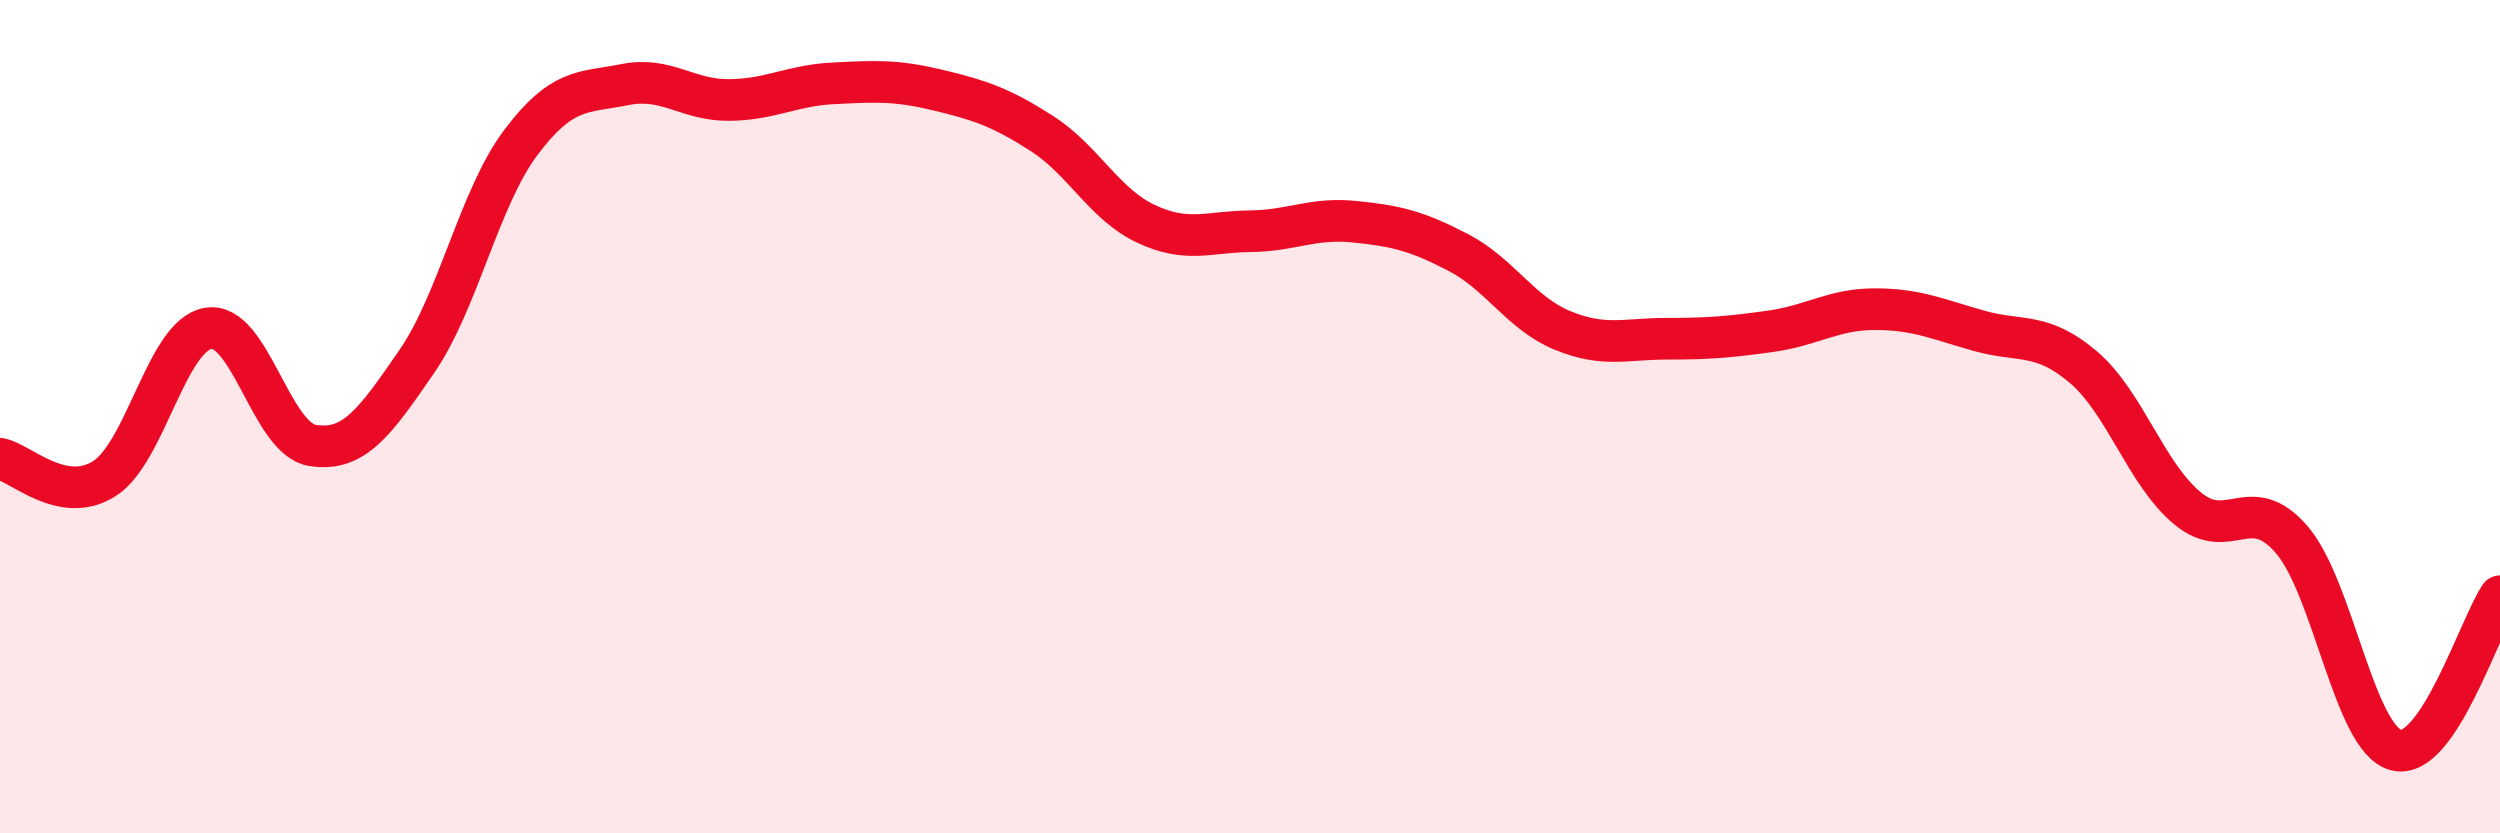
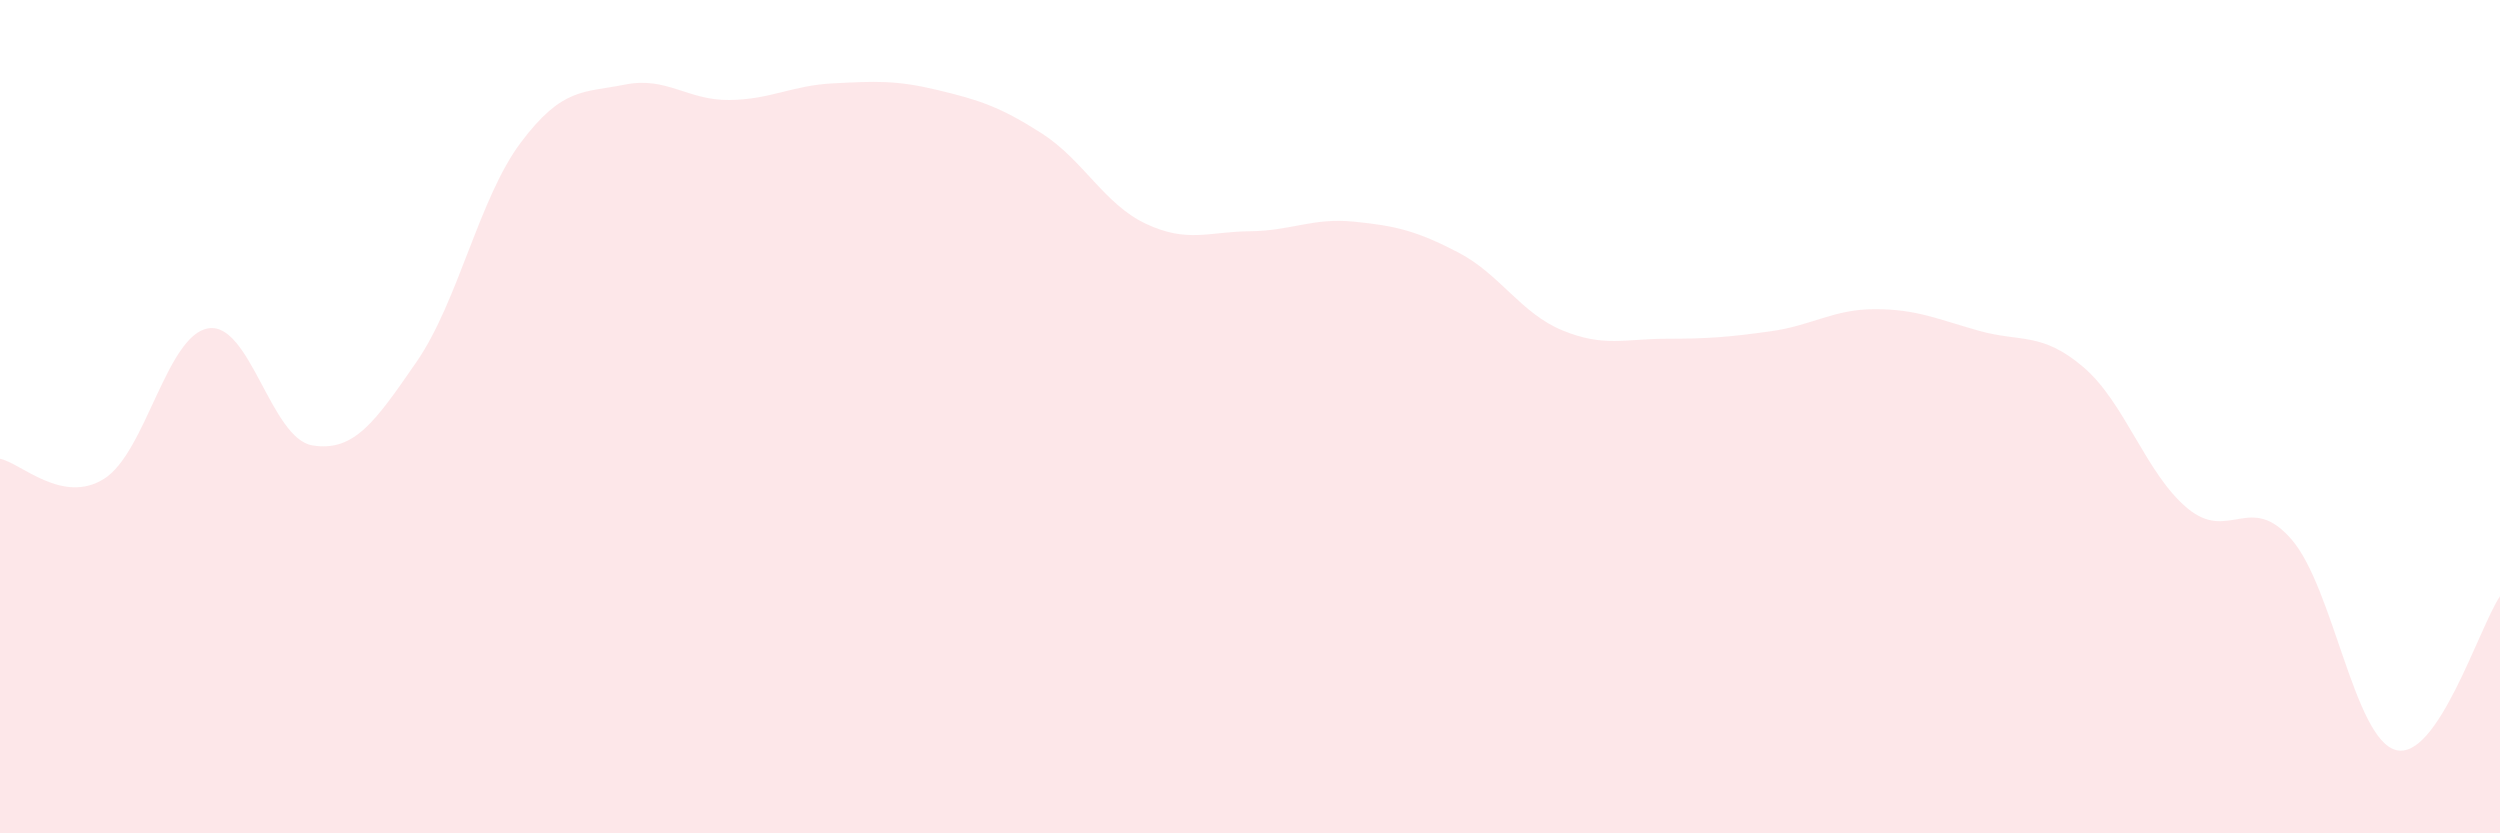
<svg xmlns="http://www.w3.org/2000/svg" width="60" height="20" viewBox="0 0 60 20">
  <path d="M 0,11.01 C 0.5,11.11 1.5,12.12 2.5,11.49 C 3.5,10.86 4,8.04 5,7.88 C 6,7.72 6.5,10.53 7.5,10.69 C 8.5,10.85 9,10.13 10,8.68 C 11,7.23 11.5,4.75 12.5,3.42 C 13.5,2.09 14,2.23 15,2.03 C 16,1.83 16.5,2.41 17.5,2.4 C 18.5,2.39 19,2.05 20,2 C 21,1.95 21.5,1.92 22.5,2.16 C 23.5,2.4 24,2.56 25,3.2 C 26,3.84 26.5,4.9 27.5,5.37 C 28.5,5.84 29,5.56 30,5.55 C 31,5.54 31.5,5.22 32.5,5.32 C 33.5,5.42 34,5.54 35,6.06 C 36,6.58 36.5,7.52 37.5,7.93 C 38.5,8.34 39,8.13 40,8.13 C 41,8.13 41.5,8.09 42.5,7.95 C 43.5,7.81 44,7.42 45,7.42 C 46,7.42 46.5,7.66 47.5,7.94 C 48.5,8.22 49,7.96 50,8.81 C 51,9.66 51.5,11.37 52.5,12.2 C 53.5,13.03 54,11.79 55,12.95 C 56,14.11 56.5,17.73 57.5,18 C 58.5,18.27 59.5,15.05 60,14.31L60 20L0 20Z" fill="#EB0A25" opacity="0.1" stroke-linecap="round" stroke-linejoin="round" />
-   <path d="M 0,11.01 C 0.5,11.11 1.5,12.12 2.5,11.49 C 3.5,10.86 4,8.04 5,7.88 C 6,7.72 6.5,10.53 7.5,10.69 C 8.5,10.85 9,10.13 10,8.68 C 11,7.23 11.5,4.75 12.5,3.42 C 13.5,2.09 14,2.23 15,2.03 C 16,1.83 16.5,2.41 17.5,2.4 C 18.5,2.39 19,2.05 20,2 C 21,1.95 21.5,1.92 22.5,2.16 C 23.5,2.4 24,2.56 25,3.2 C 26,3.84 26.5,4.9 27.5,5.37 C 28.5,5.84 29,5.56 30,5.55 C 31,5.54 31.5,5.22 32.5,5.32 C 33.5,5.42 34,5.54 35,6.06 C 36,6.58 36.5,7.52 37.5,7.93 C 38.5,8.34 39,8.13 40,8.13 C 41,8.13 41.5,8.09 42.5,7.95 C 43.5,7.81 44,7.42 45,7.42 C 46,7.42 46.5,7.66 47.5,7.94 C 48.5,8.22 49,7.96 50,8.81 C 51,9.66 51.5,11.37 52.5,12.2 C 53.5,13.03 54,11.79 55,12.95 C 56,14.11 56.5,17.73 57.5,18 C 58.5,18.27 59.5,15.05 60,14.31" stroke="#EB0A25" stroke-width="1" fill="none" stroke-linecap="round" stroke-linejoin="round" />
</svg>